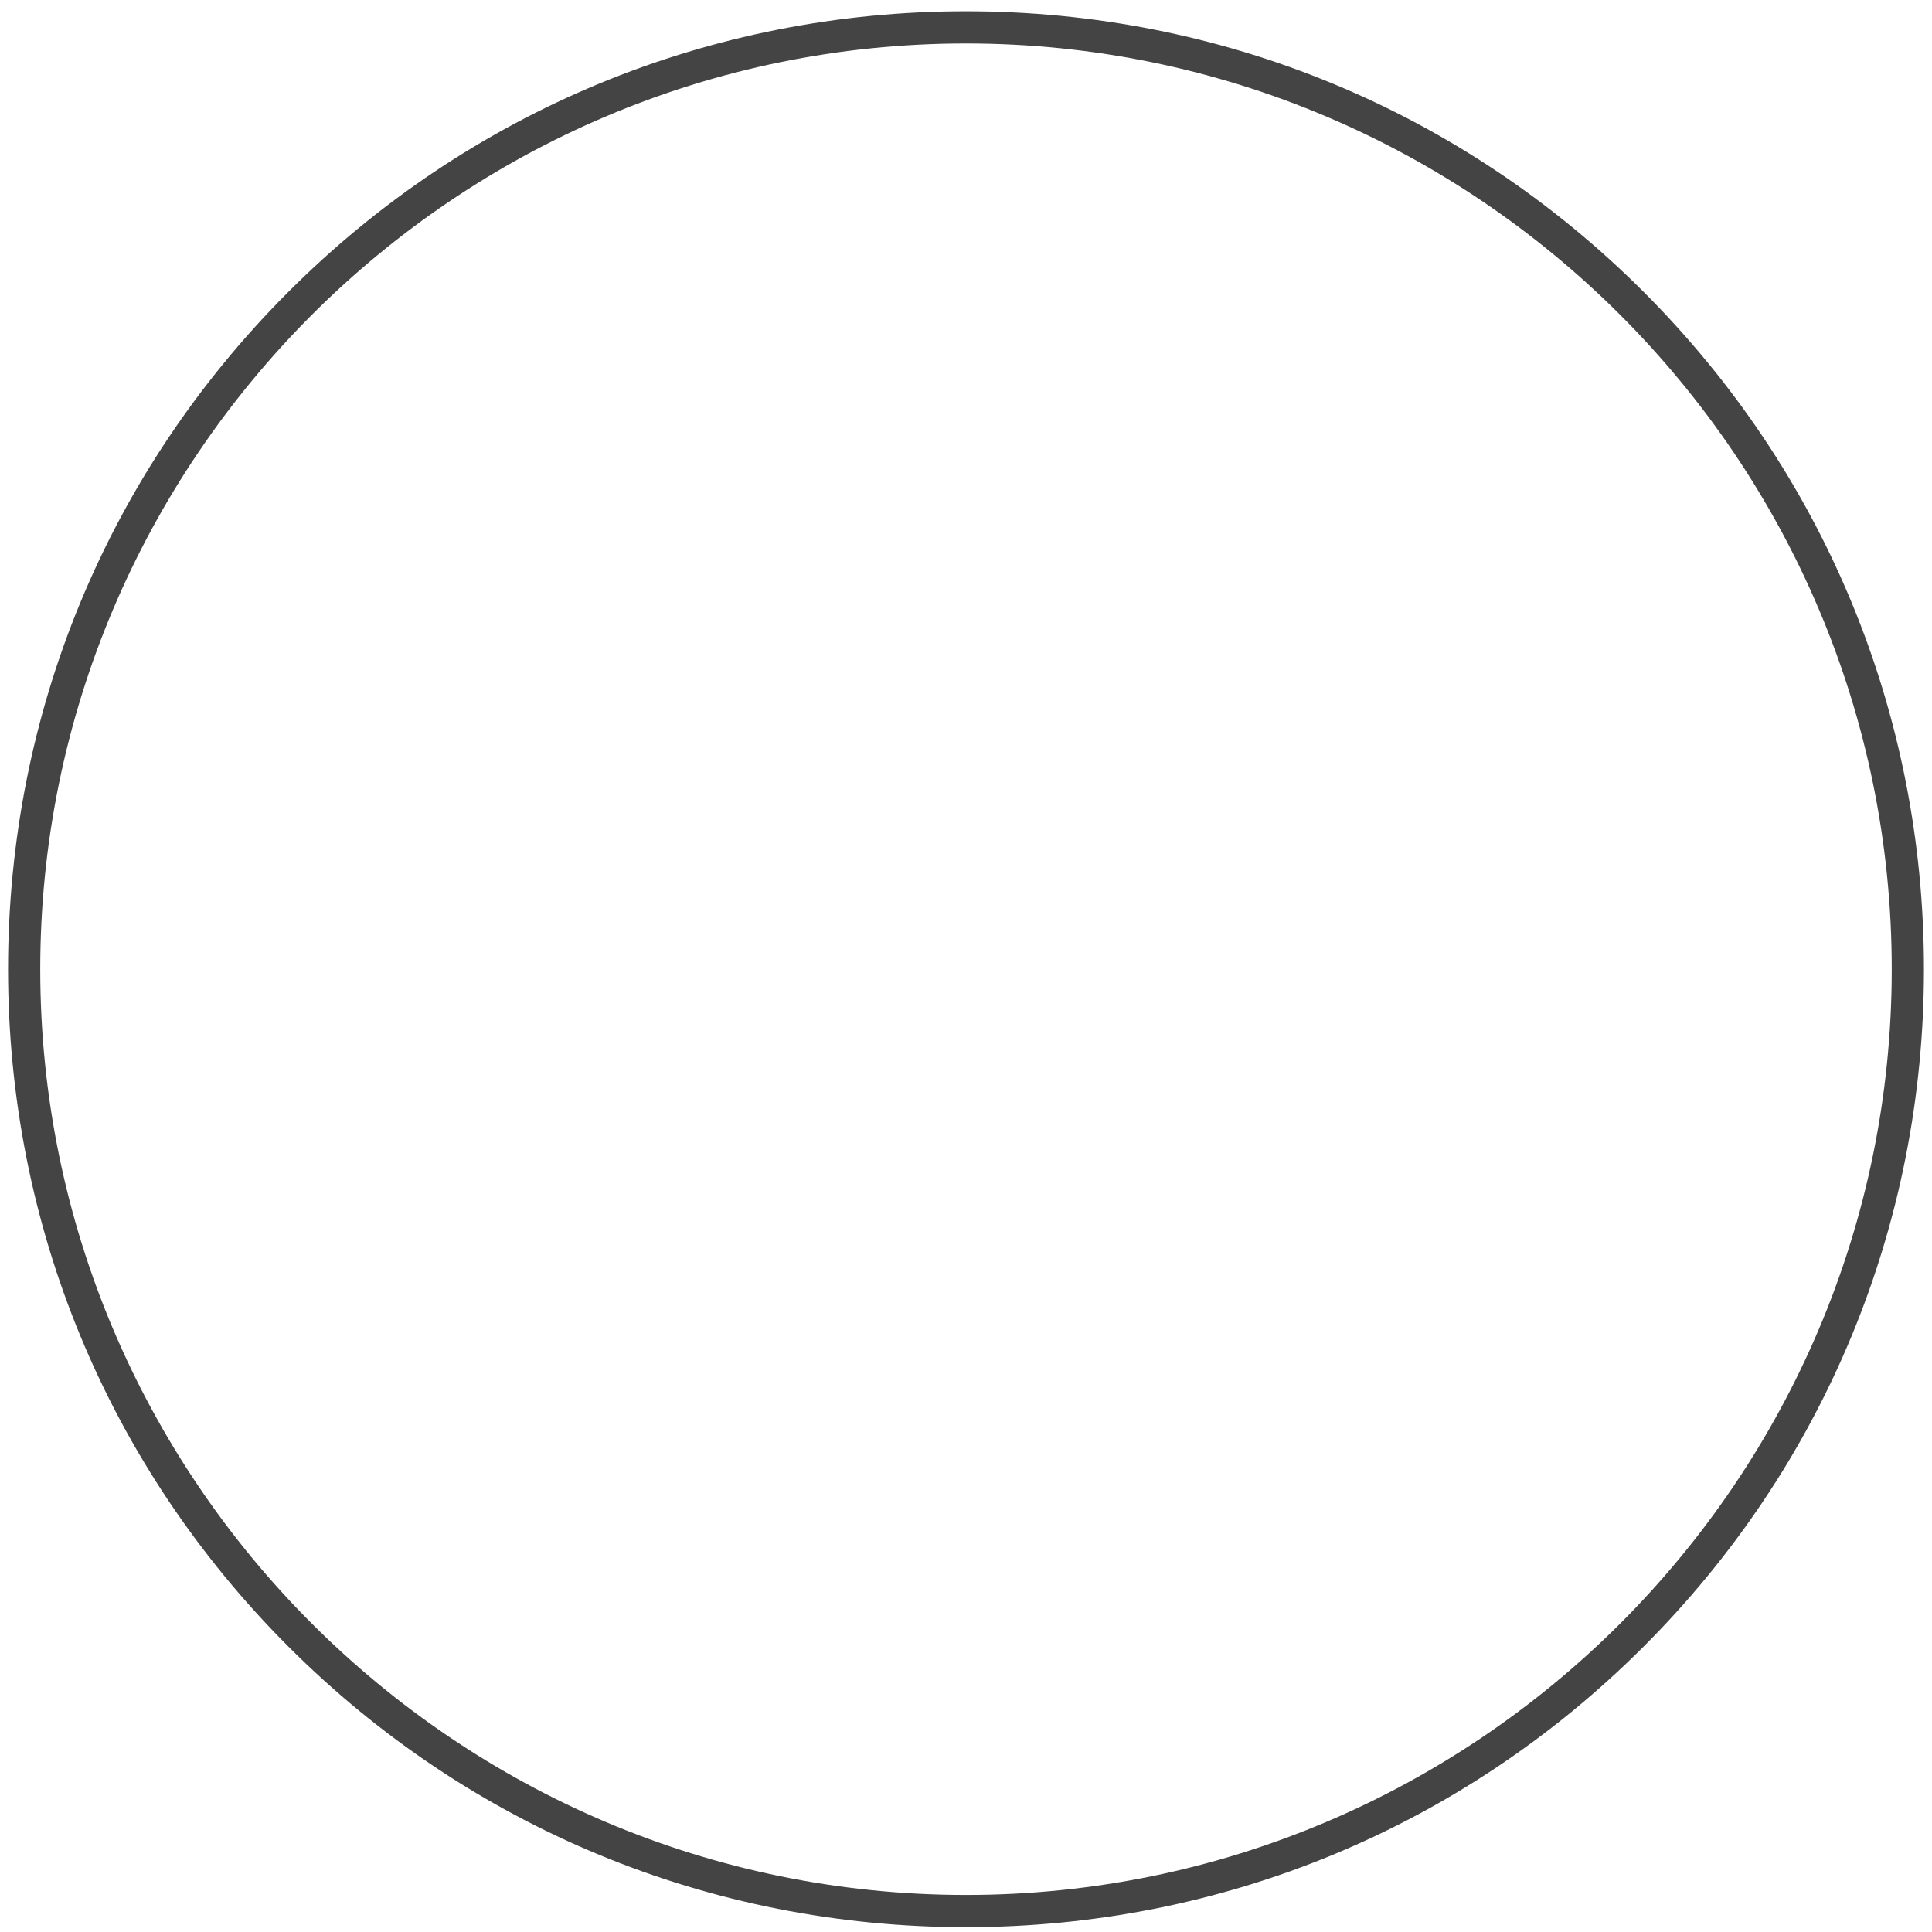
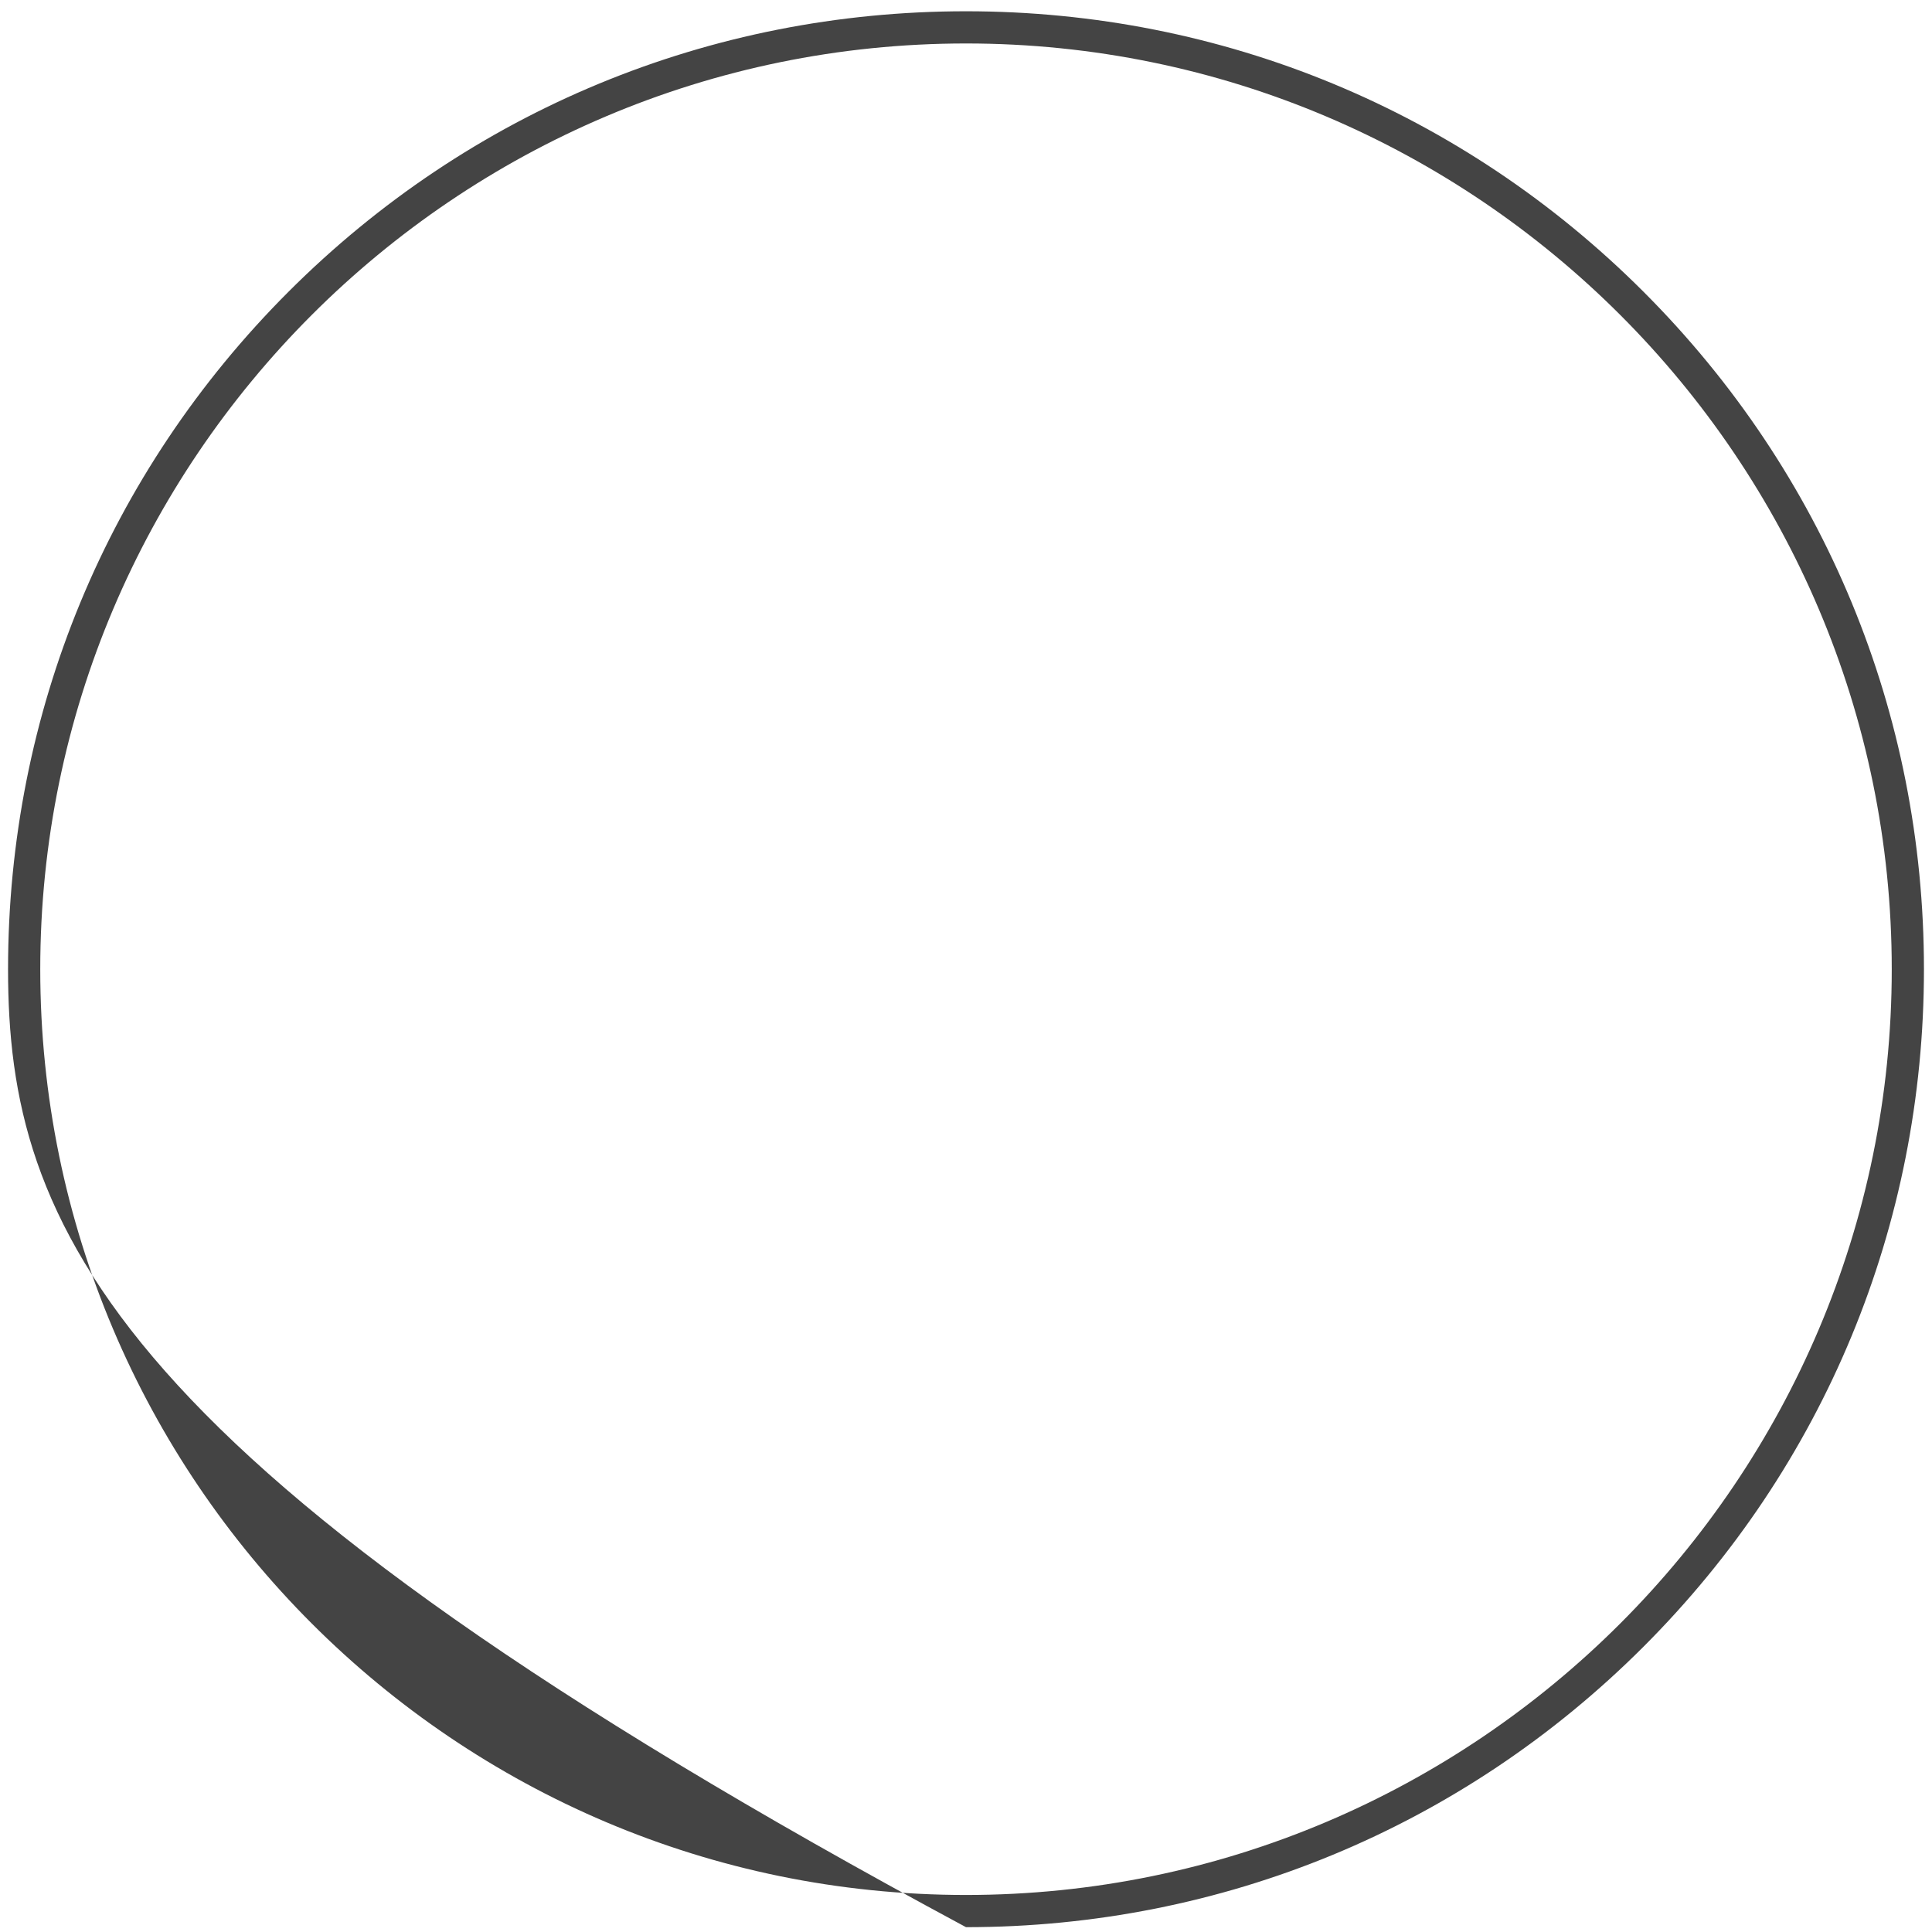
<svg xmlns="http://www.w3.org/2000/svg" version="1.1" id="图层_1" x="0px" y="0px" viewBox="0 0 600 600" style="enable-background:new 0 0 600 600;" xml:space="preserve">
  <style type="text/css">
	.st0{fill:#444444;}
</style>
  <title>资源 91</title>
-   <path class="st0" d="M300,598.5c-79.5,0-154.2-30.9-210.4-87.1C33.4,455.2,2.5,380.5,2.5,301c0-79.5,30.9-154.2,87.1-210.4  C145.8,34.4,220.5,3.5,300,3.5c79.5,0,154.2,30.9,210.4,87.1c56.2,56.2,87.1,130.9,87.1,210.4c0,79.5-30.9,154.2-87.1,210.4  S379.5,598.5,300,598.5z M300,13.5c-158.5,0-287.5,129-287.5,287.5c0,158.5,129,287.5,287.5,287.5c158.5,0,287.5-129,287.5-287.5  C587.5,142.5,458.5,13.5,300,13.5z" />
+   <path class="st0" d="M300,598.5C33.4,455.2,2.5,380.5,2.5,301c0-79.5,30.9-154.2,87.1-210.4  C145.8,34.4,220.5,3.5,300,3.5c79.5,0,154.2,30.9,210.4,87.1c56.2,56.2,87.1,130.9,87.1,210.4c0,79.5-30.9,154.2-87.1,210.4  S379.5,598.5,300,598.5z M300,13.5c-158.5,0-287.5,129-287.5,287.5c0,158.5,129,287.5,287.5,287.5c158.5,0,287.5-129,287.5-287.5  C587.5,142.5,458.5,13.5,300,13.5z" />
</svg>